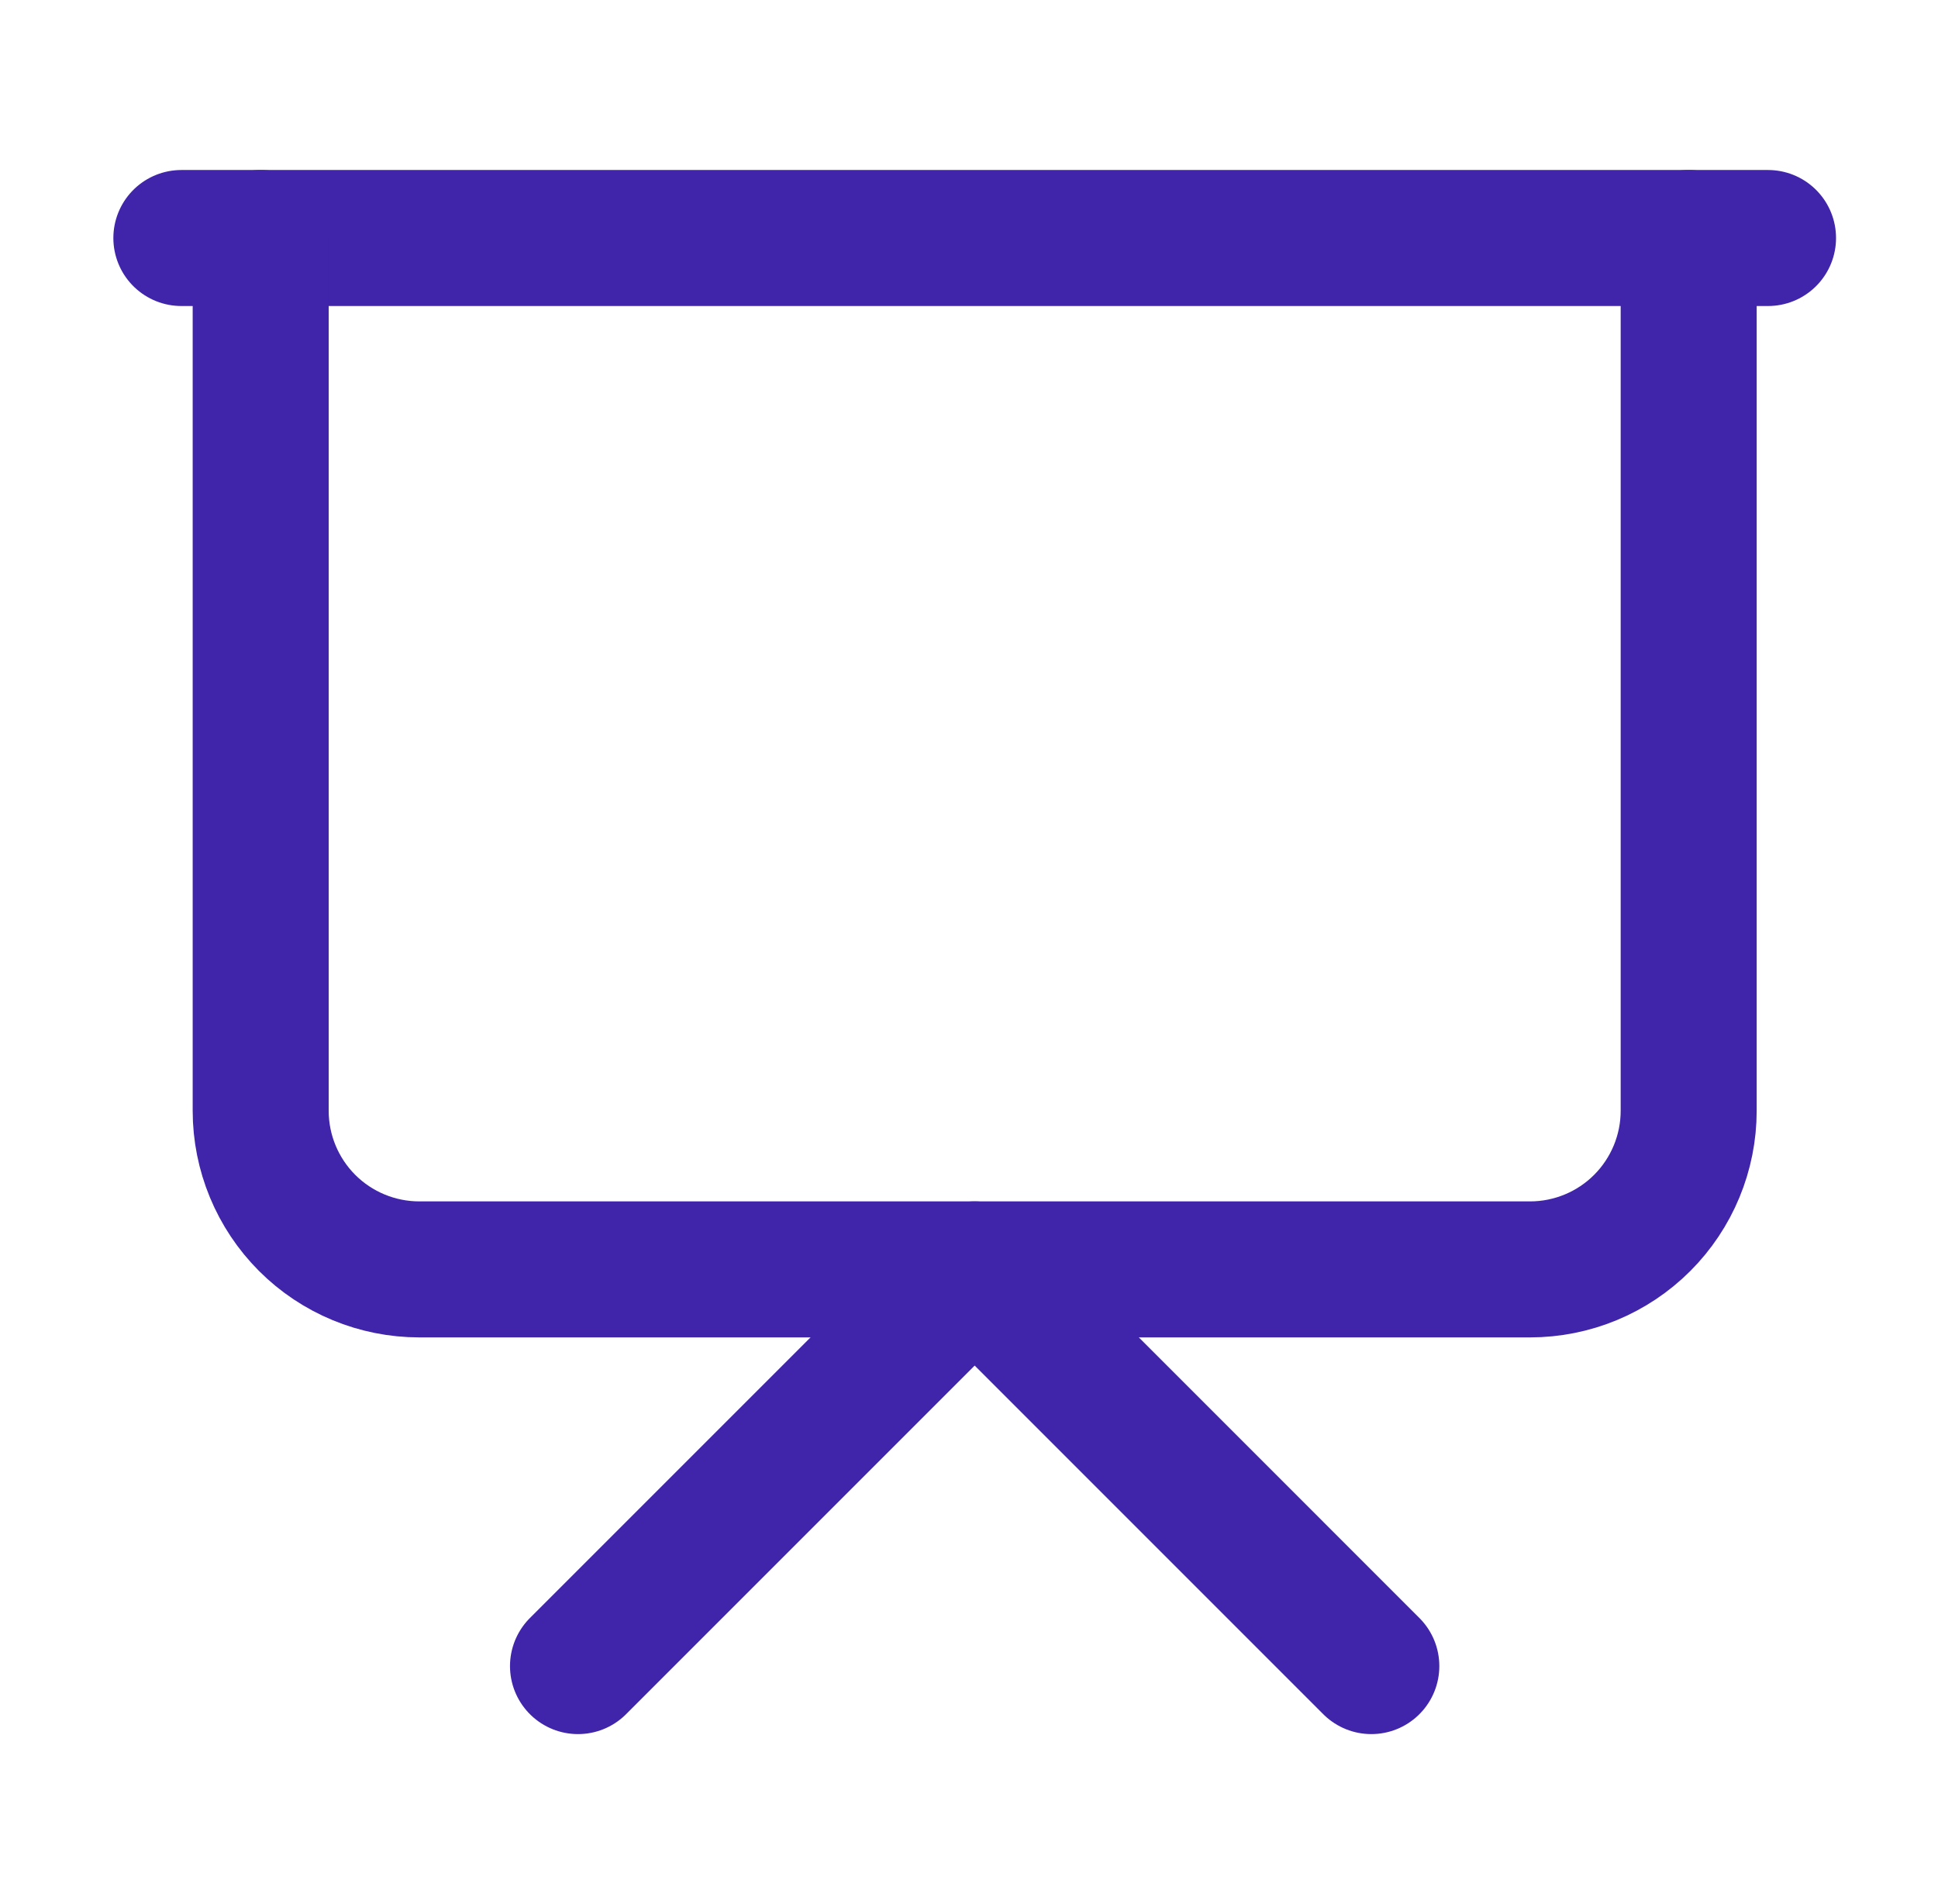
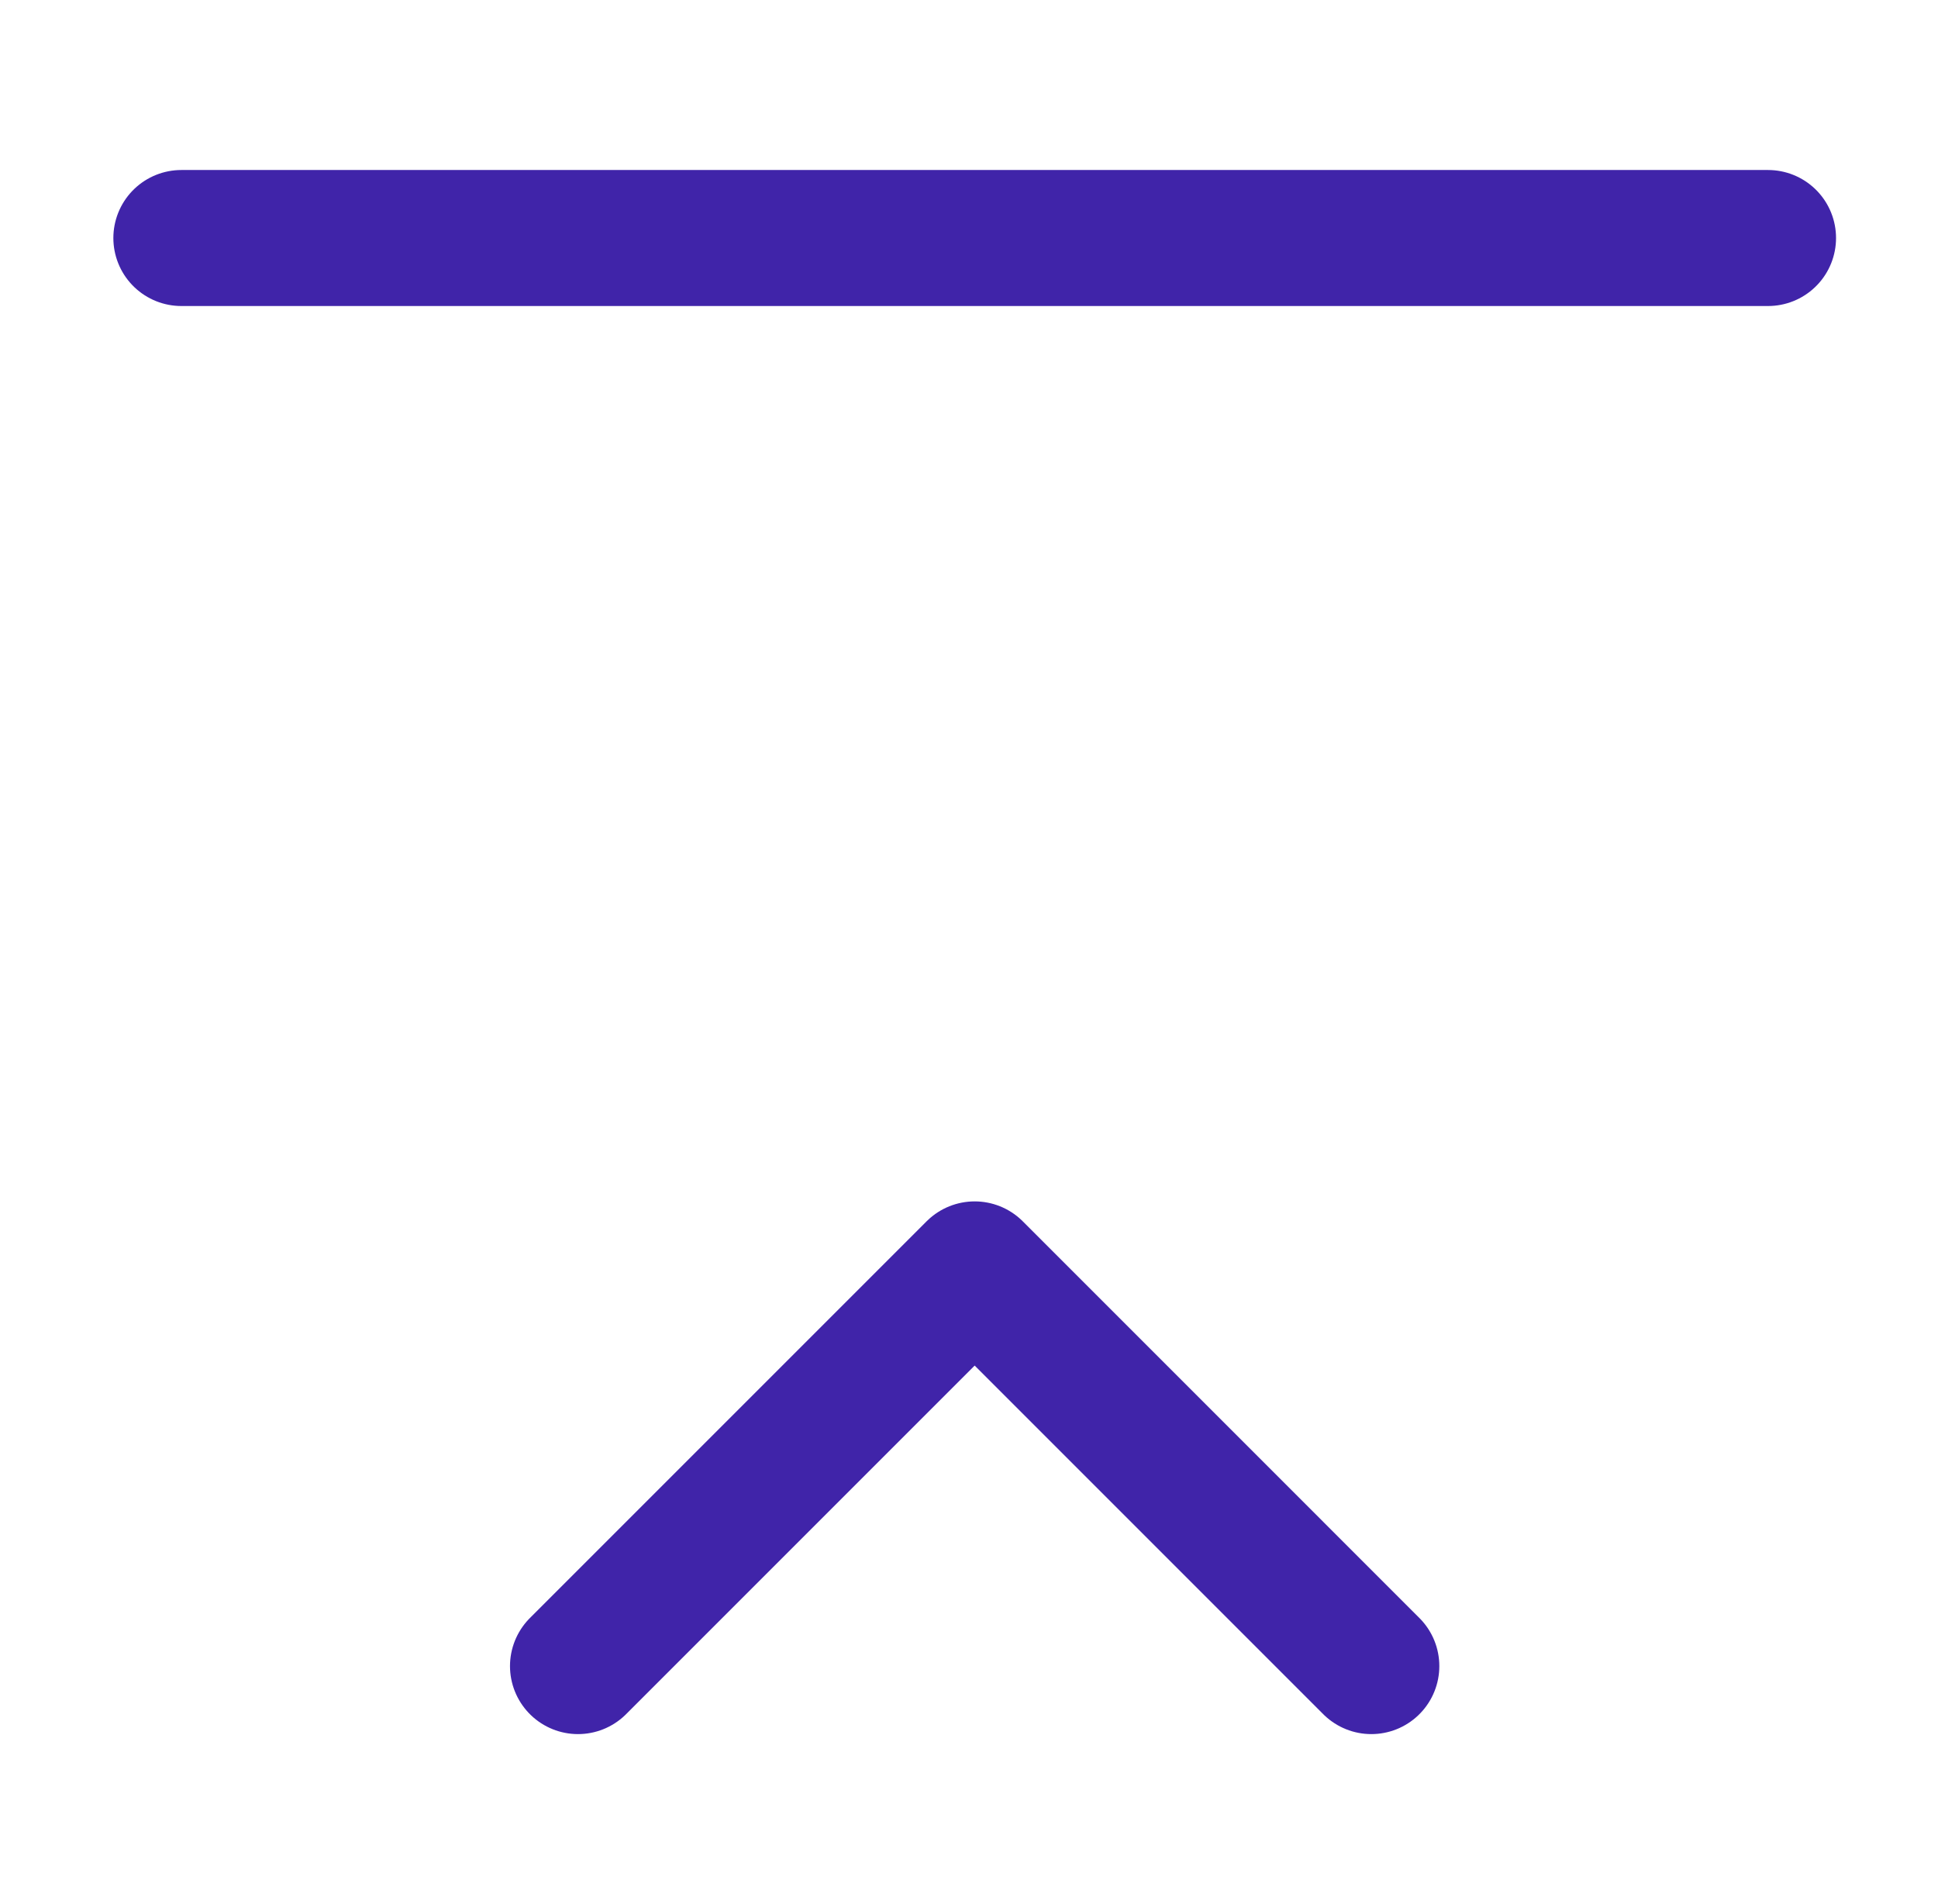
<svg xmlns="http://www.w3.org/2000/svg" width="57" height="56" viewBox="0 0 57 56" fill="none">
  <path d="M5.334 7H52.001" stroke="#4024A9" stroke-width="4" stroke-linecap="round" stroke-linejoin="round" />
-   <path d="M49.667 7V32.667C49.667 33.904 49.175 35.091 48.3 35.967C47.425 36.842 46.238 37.333 45 37.333H12.334C11.096 37.333 9.909 36.842 9.034 35.967C8.159 35.091 7.667 33.904 7.667 32.667V7" stroke="#4024A9" stroke-width="4" stroke-linecap="round" stroke-linejoin="round" />
  <path d="M17 49L28.667 37.333L40.333 49" stroke="#4024A9" stroke-width="4" stroke-linecap="round" stroke-linejoin="round" />
</svg>